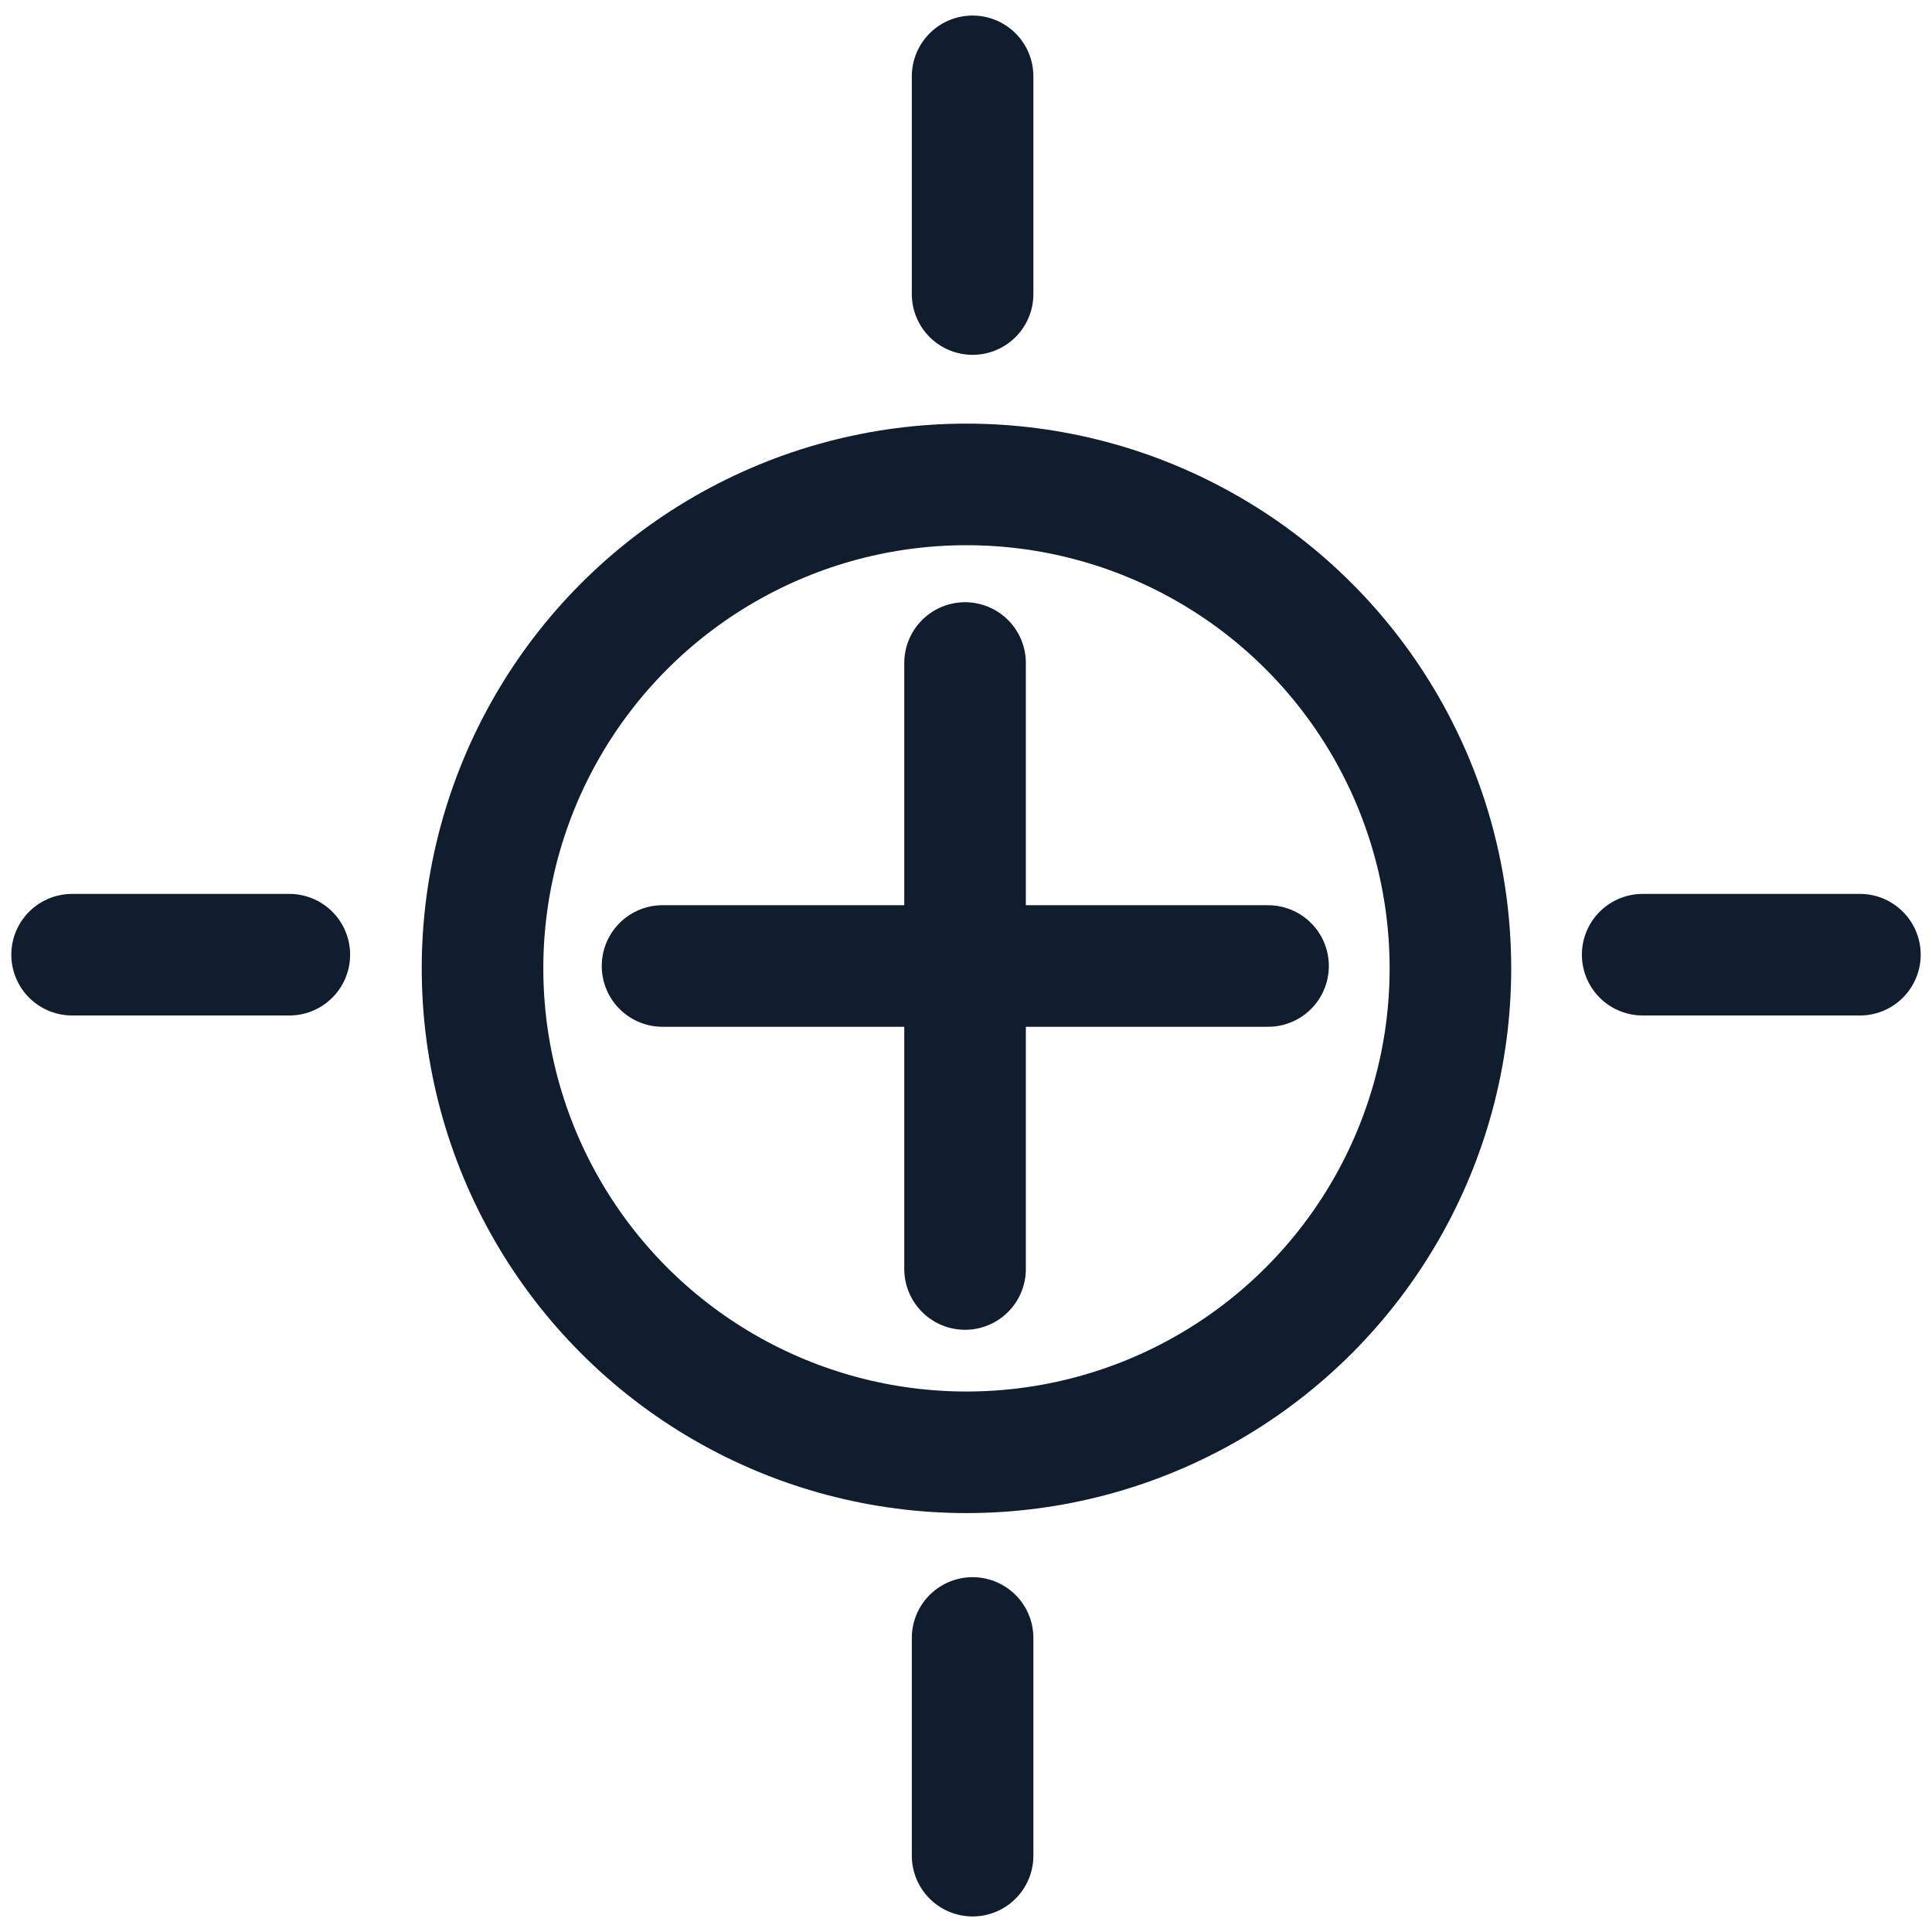
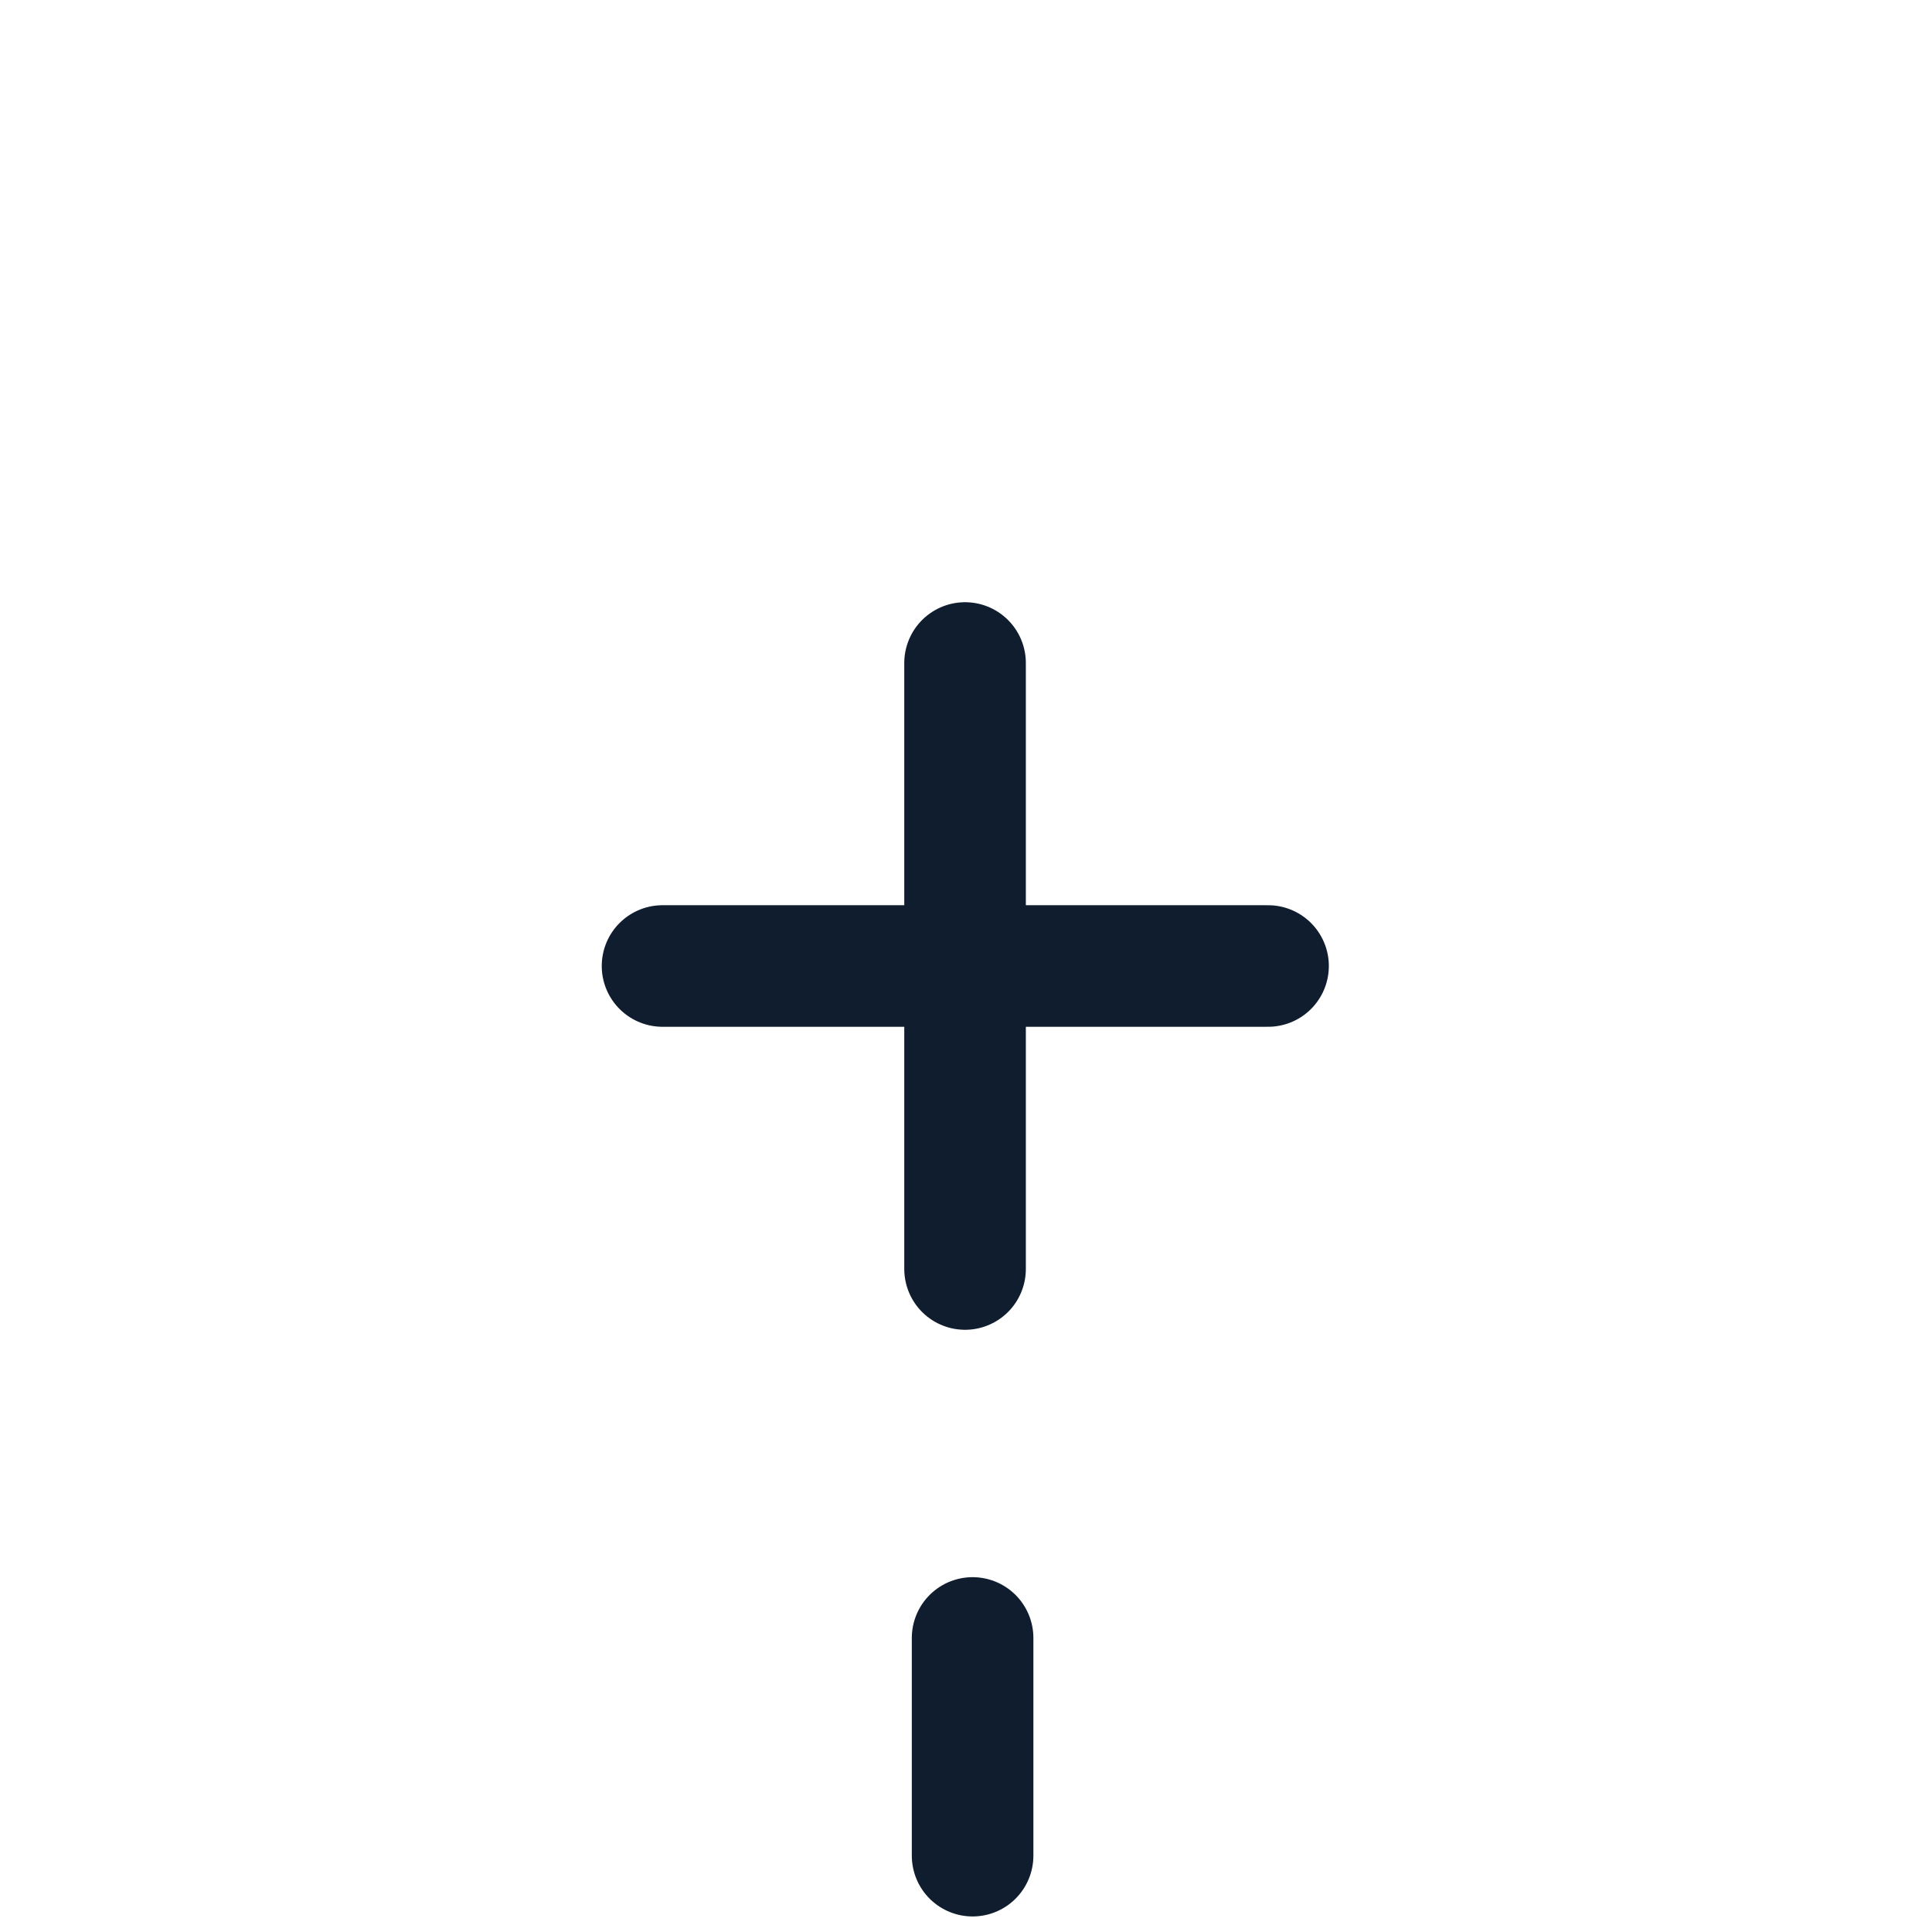
<svg xmlns="http://www.w3.org/2000/svg" id="Calque_1" version="1.1" viewBox="0 0 41 41">
  <defs>
    <style> .st0 { fill: none; stroke: #0f1d2e; stroke-linecap: round; stroke-linejoin: round; stroke-width: 2.58px; } </style>
  </defs>
-   <circle class="st0" cx="20.51" cy="20.55" r="10.27" />
  <line class="st0" x1="20.48" y1="14.07" x2="20.48" y2="26.93" />
  <line class="st0" x1="26.91" y1="20.5" x2="14.06" y2="20.5" />
-   <line class="st0" x1="39.47" y1="20.26" x2="34.86" y2="20.26" />
-   <line class="st0" x1="6.14" y1="20.26" x2="1.53" y2="20.26" />
-   <line class="st0" x1="20.64" y1="1.62" x2="20.64" y2="6.24" />
  <line class="st0" x1="20.64" y1="34.76" x2="20.64" y2="39.38" />
</svg>